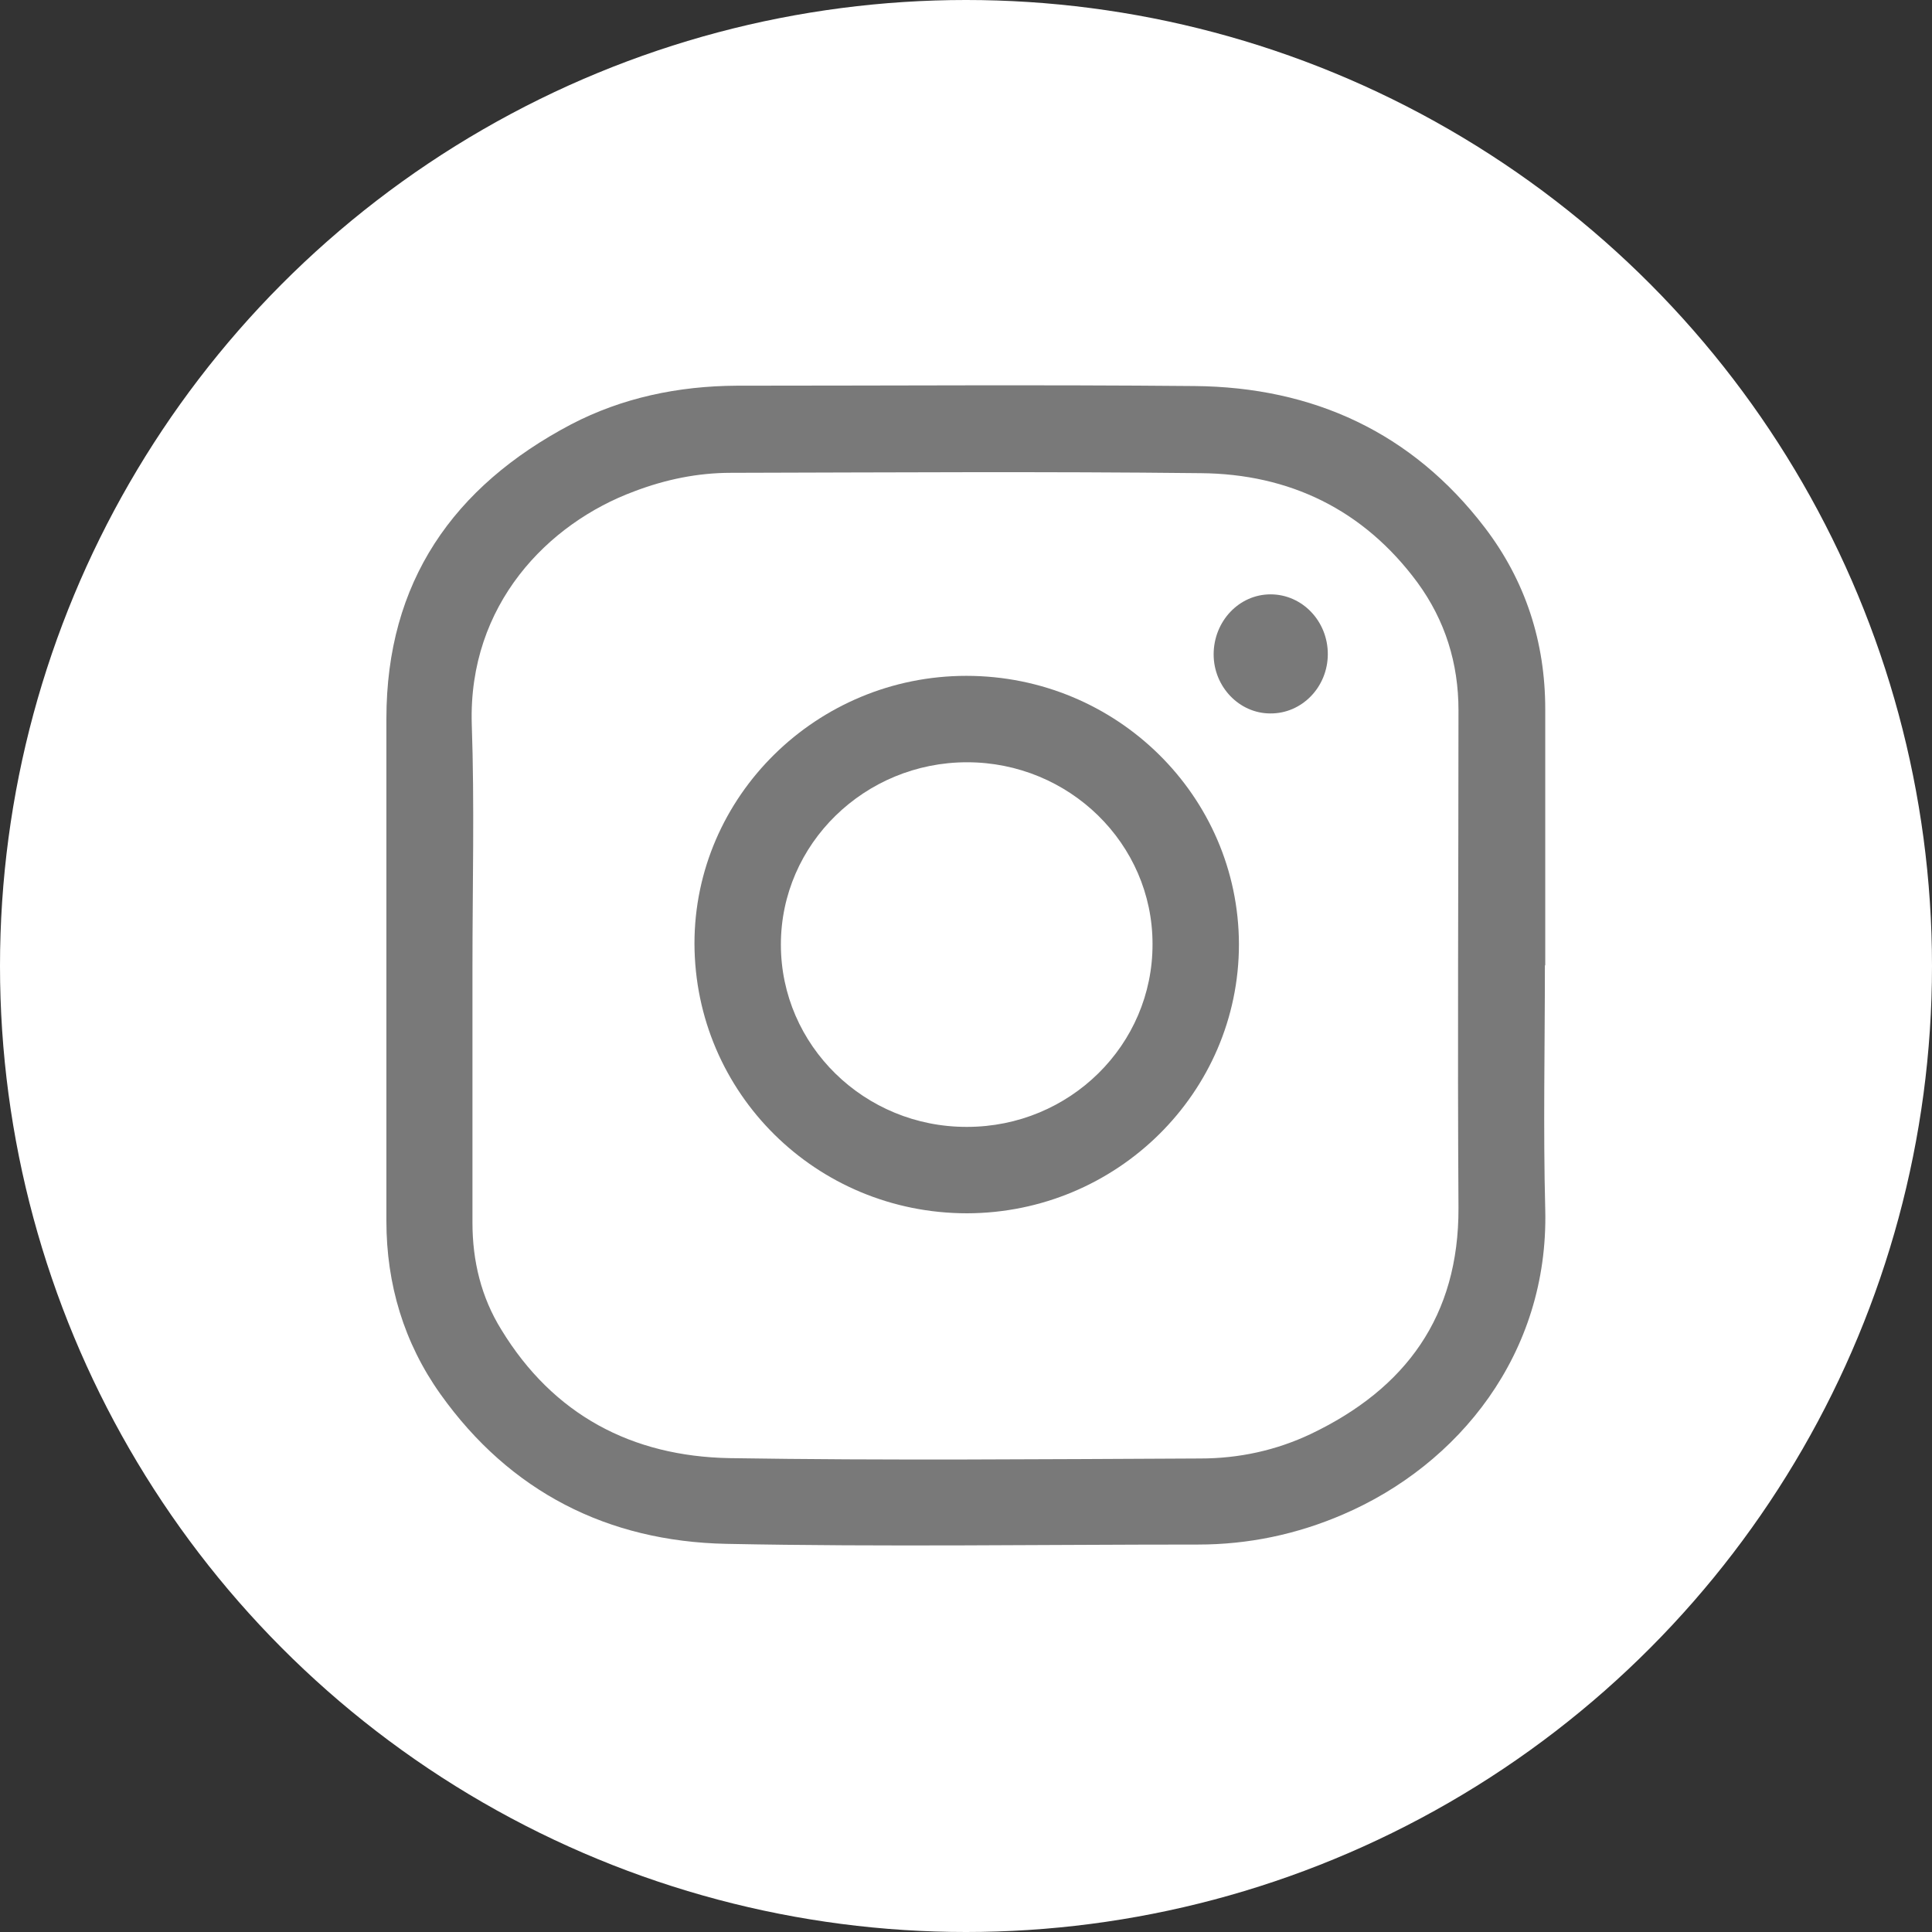
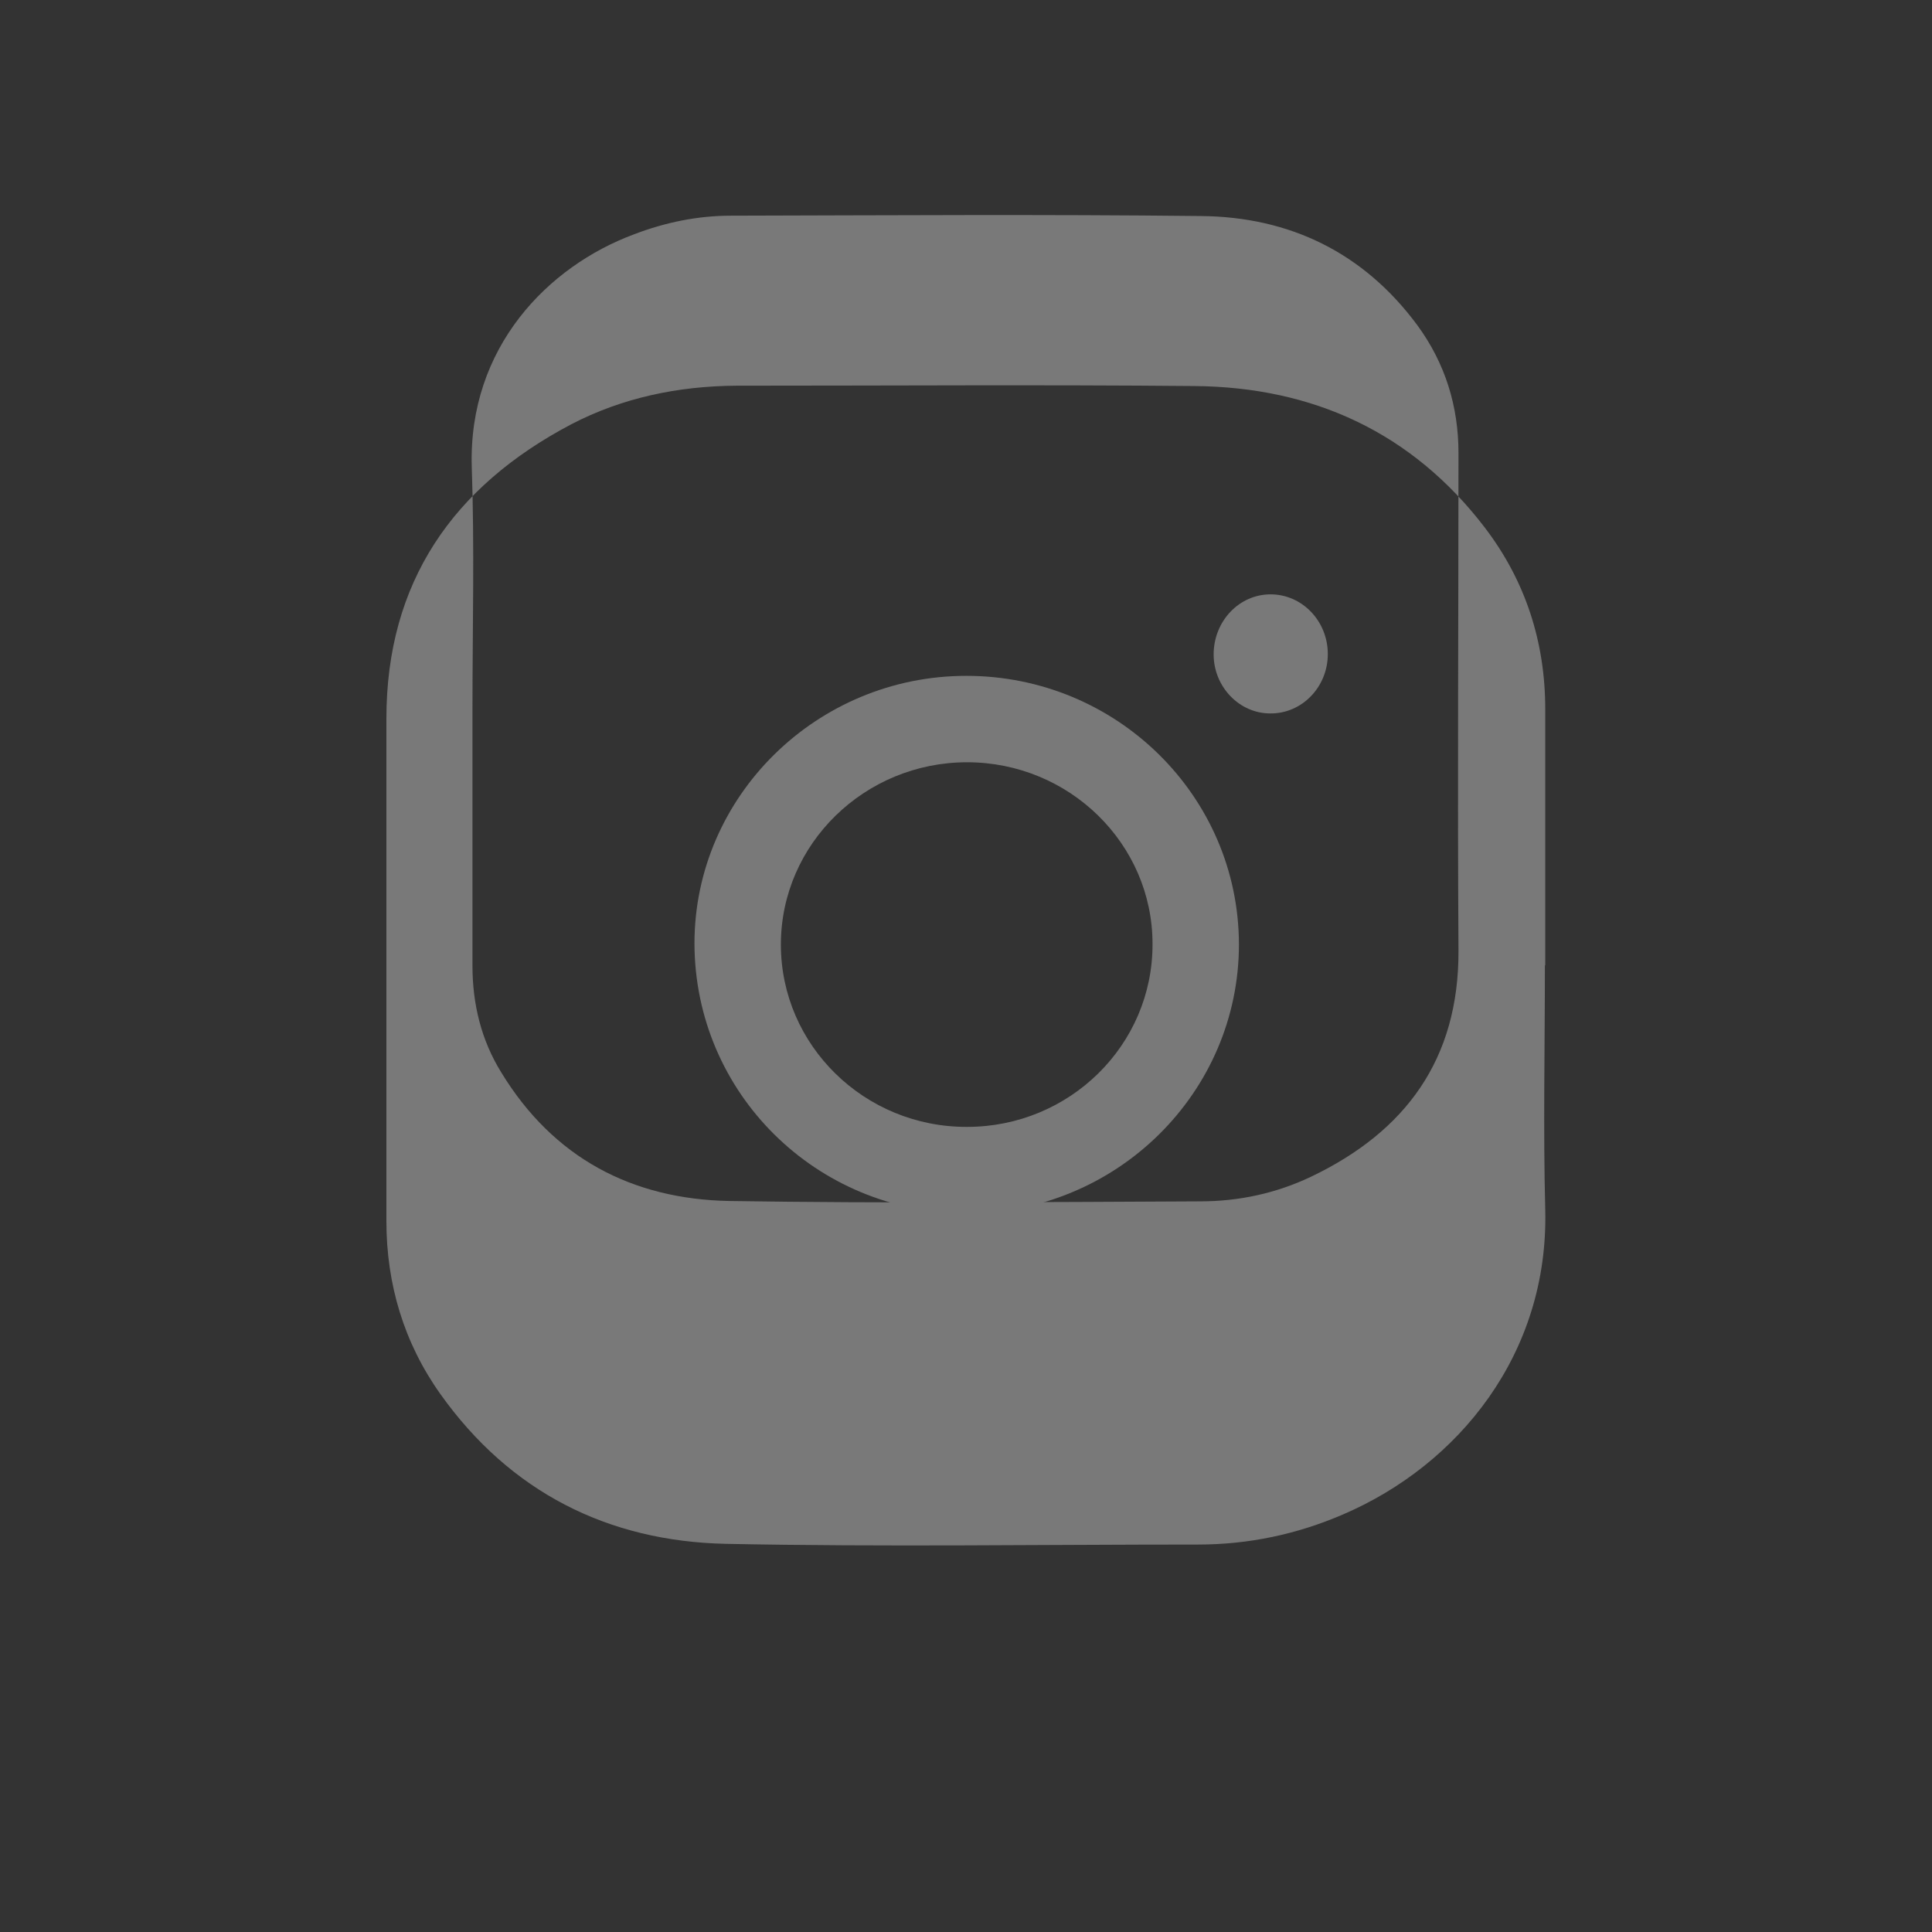
<svg xmlns="http://www.w3.org/2000/svg" id="_レイヤー_2" data-name="レイヤー 2" viewBox="0 0 55 55">
  <rect x="0" y="0" width="55" height="55" fill="#333333" stroke="none" />
  <defs>
    <style>
      .cls-1 {
        fill: #fff;
      }

      .cls-2 {
        fill: #797979;
      }
    </style>
  </defs>
  <g id="txt">
    <g>
-       <circle class="cls-1" cx="27.5" cy="27.5" r="27.5" />
      <g>
-         <path class="cls-2" d="M43.98,27.49c0,2.31-.05,4.64,.01,6.95,.1,4.1-2.47,7.26-5.75,8.67-1.32,.57-2.7,.86-4.13,.86-4.48,0-8.96,.07-13.44-.02-3.37-.07-6.15-1.48-8.13-4.26-1.04-1.46-1.54-3.13-1.54-4.93v-14.3c0-3.89,1.9-6.61,5.26-8.38,1.46-.76,3.05-1.09,4.71-1.1,4.34,0,8.69-.03,13.04,.01,3.37,.03,6.19,1.32,8.26,4.03,1.16,1.52,1.72,3.26,1.72,5.17v7.28Zm-30.53,0v7.32c0,1.09,.25,2.12,.82,3.04,1.48,2.43,3.72,3.61,6.5,3.66,4.46,.07,8.93,.03,13.4,.01,1.1,0,2.16-.23,3.15-.7,2.7-1.29,4.21-3.35,4.2-6.43-.03-4.72,0-9.44,0-14.17,0-1.34-.38-2.56-1.17-3.64-1.53-2.07-3.64-3.09-6.17-3.11-4.46-.05-8.91-.02-13.37-.01-.95,0-1.87,.19-2.76,.53-2.45,.91-4.72,3.22-4.62,6.62,.08,2.3,.02,4.6,.02,6.89Z" />
+         <path class="cls-2" d="M43.98,27.49c0,2.31-.05,4.64,.01,6.95,.1,4.1-2.47,7.26-5.75,8.67-1.32,.57-2.7,.86-4.13,.86-4.48,0-8.96,.07-13.44-.02-3.37-.07-6.15-1.48-8.13-4.26-1.04-1.46-1.54-3.13-1.54-4.93v-14.3c0-3.89,1.9-6.61,5.26-8.38,1.46-.76,3.05-1.09,4.71-1.1,4.34,0,8.69-.03,13.04,.01,3.37,.03,6.19,1.32,8.26,4.03,1.16,1.52,1.72,3.26,1.72,5.17v7.28Zm-30.53,0c0,1.09,.25,2.12,.82,3.04,1.48,2.43,3.72,3.61,6.5,3.66,4.46,.07,8.93,.03,13.4,.01,1.1,0,2.16-.23,3.15-.7,2.7-1.29,4.21-3.35,4.2-6.43-.03-4.72,0-9.44,0-14.17,0-1.34-.38-2.56-1.17-3.64-1.53-2.07-3.64-3.09-6.17-3.11-4.46-.05-8.91-.02-13.37-.01-.95,0-1.87,.19-2.76,.53-2.45,.91-4.72,3.22-4.62,6.62,.08,2.3,.02,4.6,.02,6.89Z" />
        <path class="cls-2" d="M27.53,34.54c-4.29,0-7.75-3.42-7.76-7.68,0-4.19,3.48-7.62,7.74-7.62,4.28,0,7.75,3.42,7.76,7.64,0,4.22-3.47,7.65-7.74,7.66Zm0-2.46c2.92,0,5.29-2.33,5.28-5.21,0-2.85-2.37-5.17-5.28-5.17s-5.3,2.32-5.3,5.19c0,2.87,2.38,5.2,5.3,5.19Z" />
        <path class="cls-2" d="M36.17,16.92c.9,0,1.63,.76,1.63,1.7,0,.94-.74,1.7-1.64,1.69-.88,0-1.61-.76-1.61-1.68,0-.94,.72-1.71,1.62-1.71Z" />
      </g>
    </g>
  </g>
</svg>